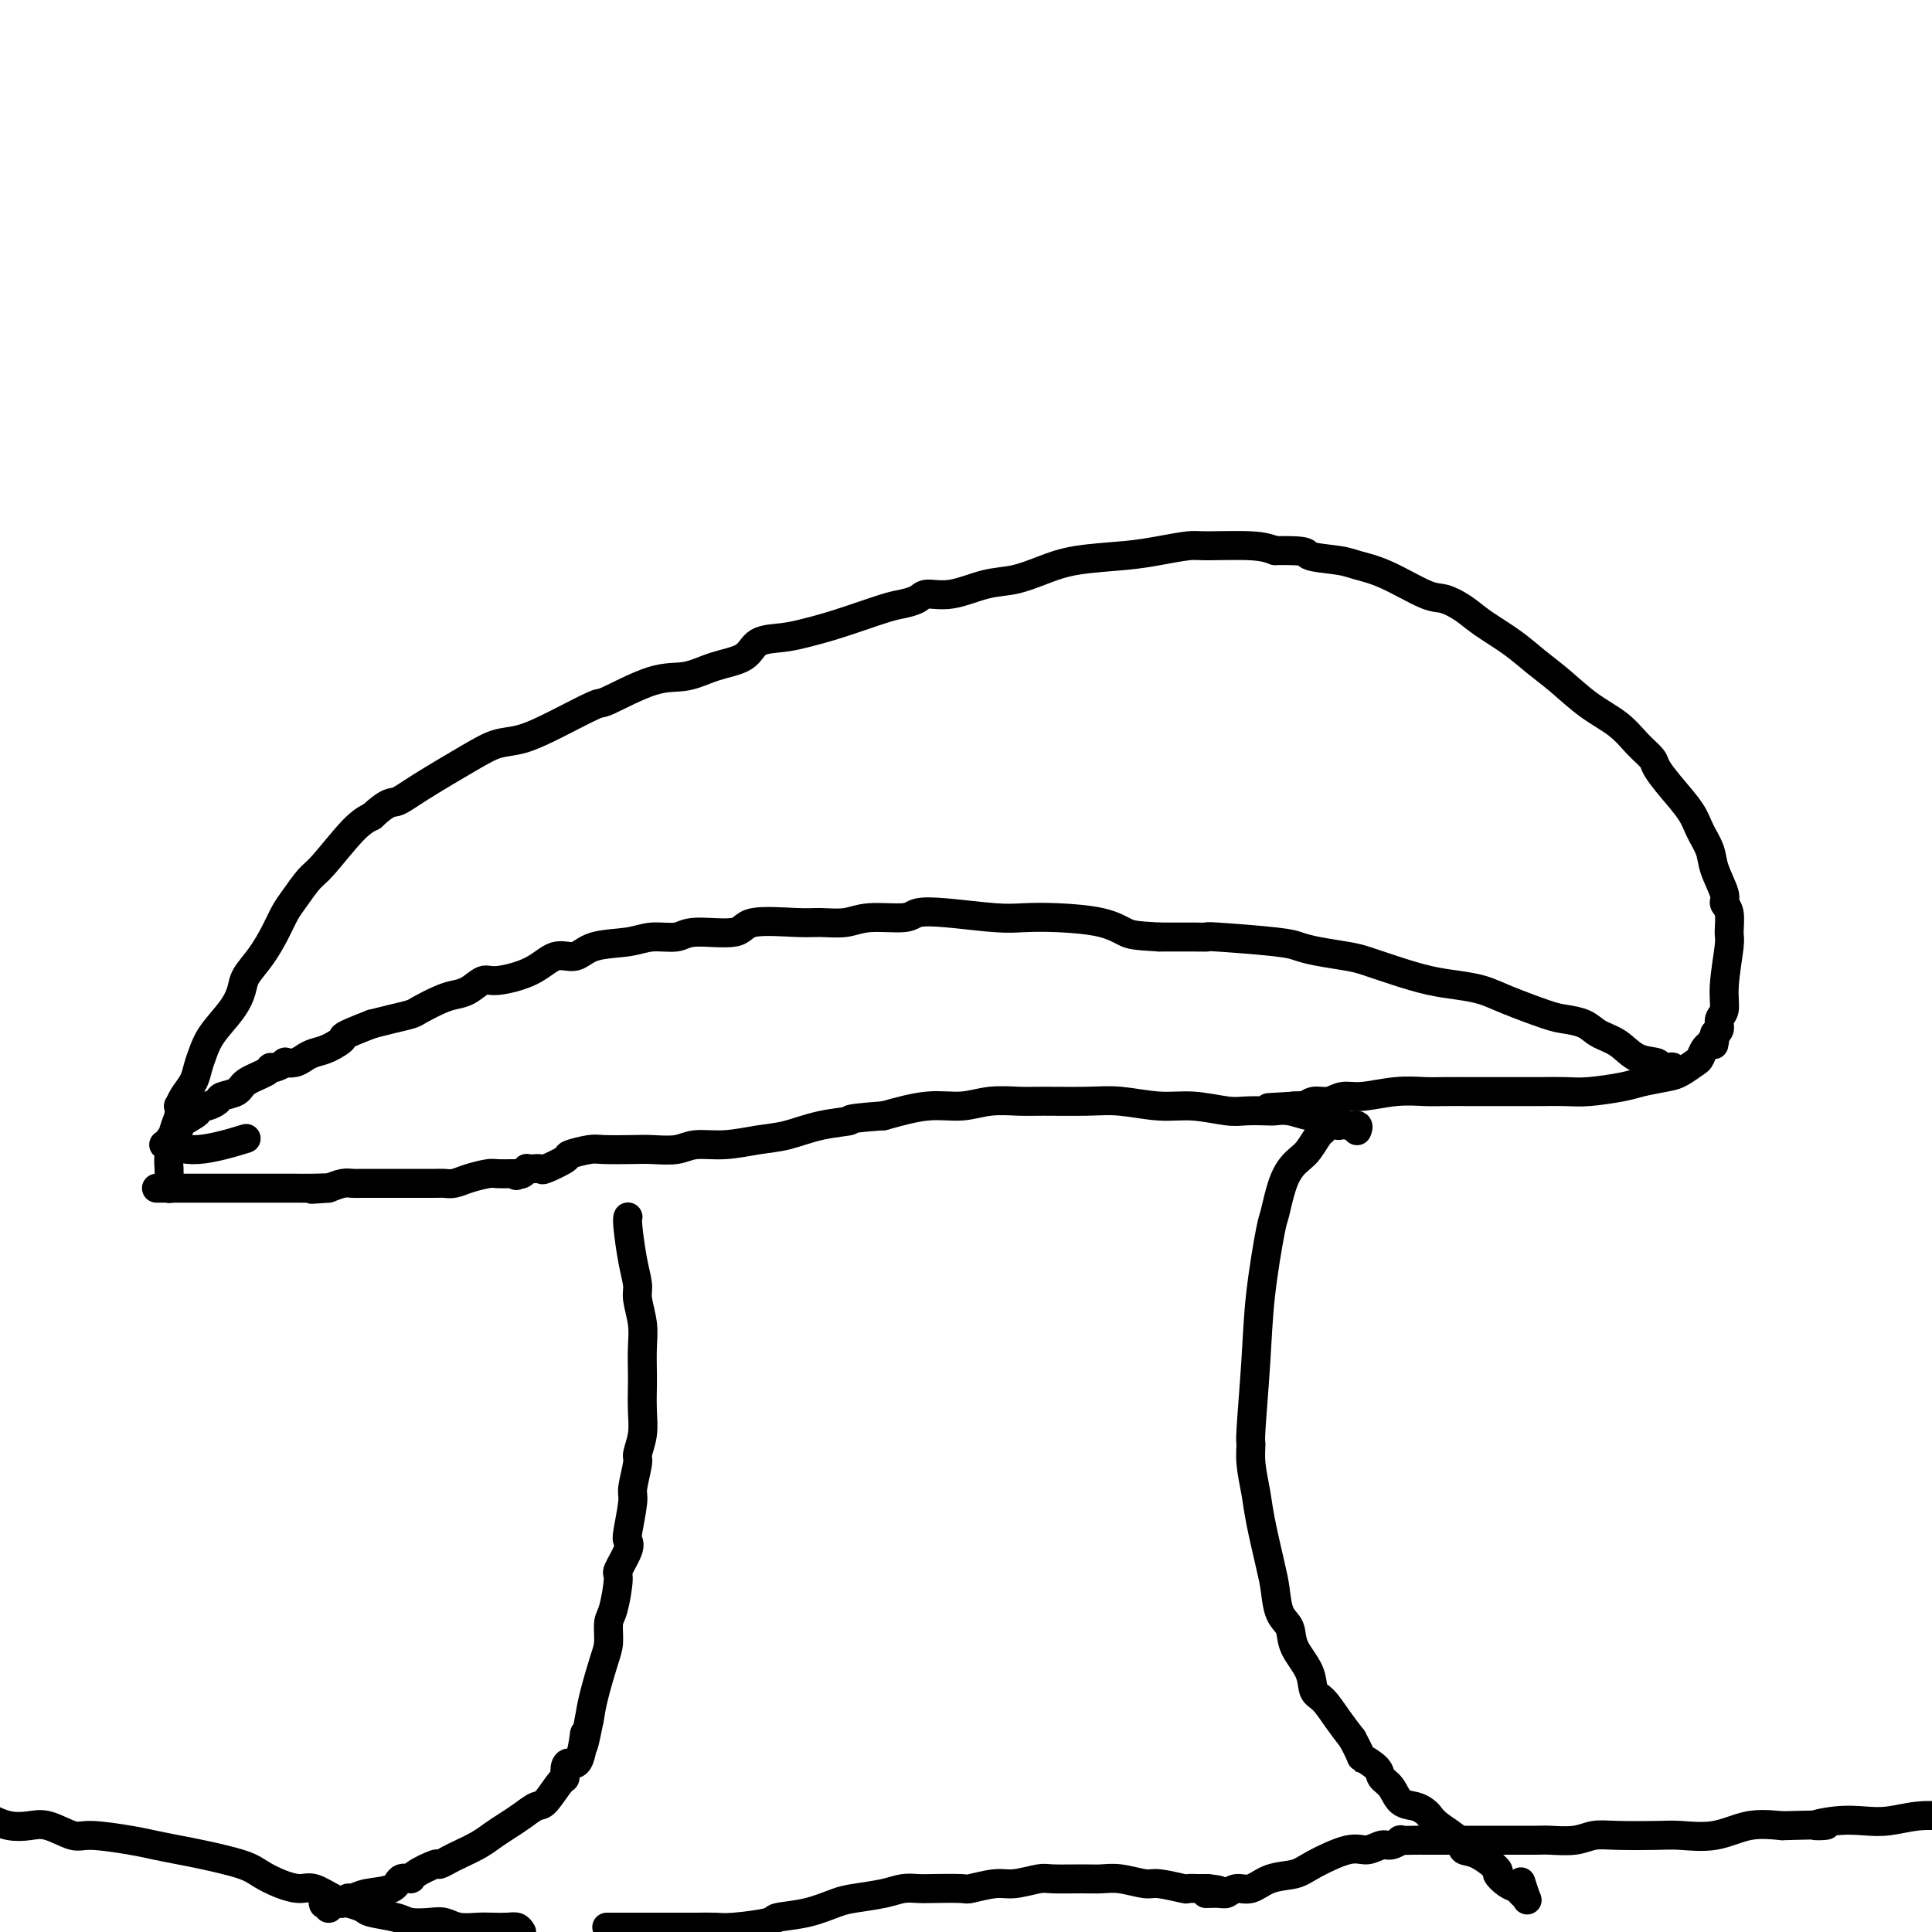
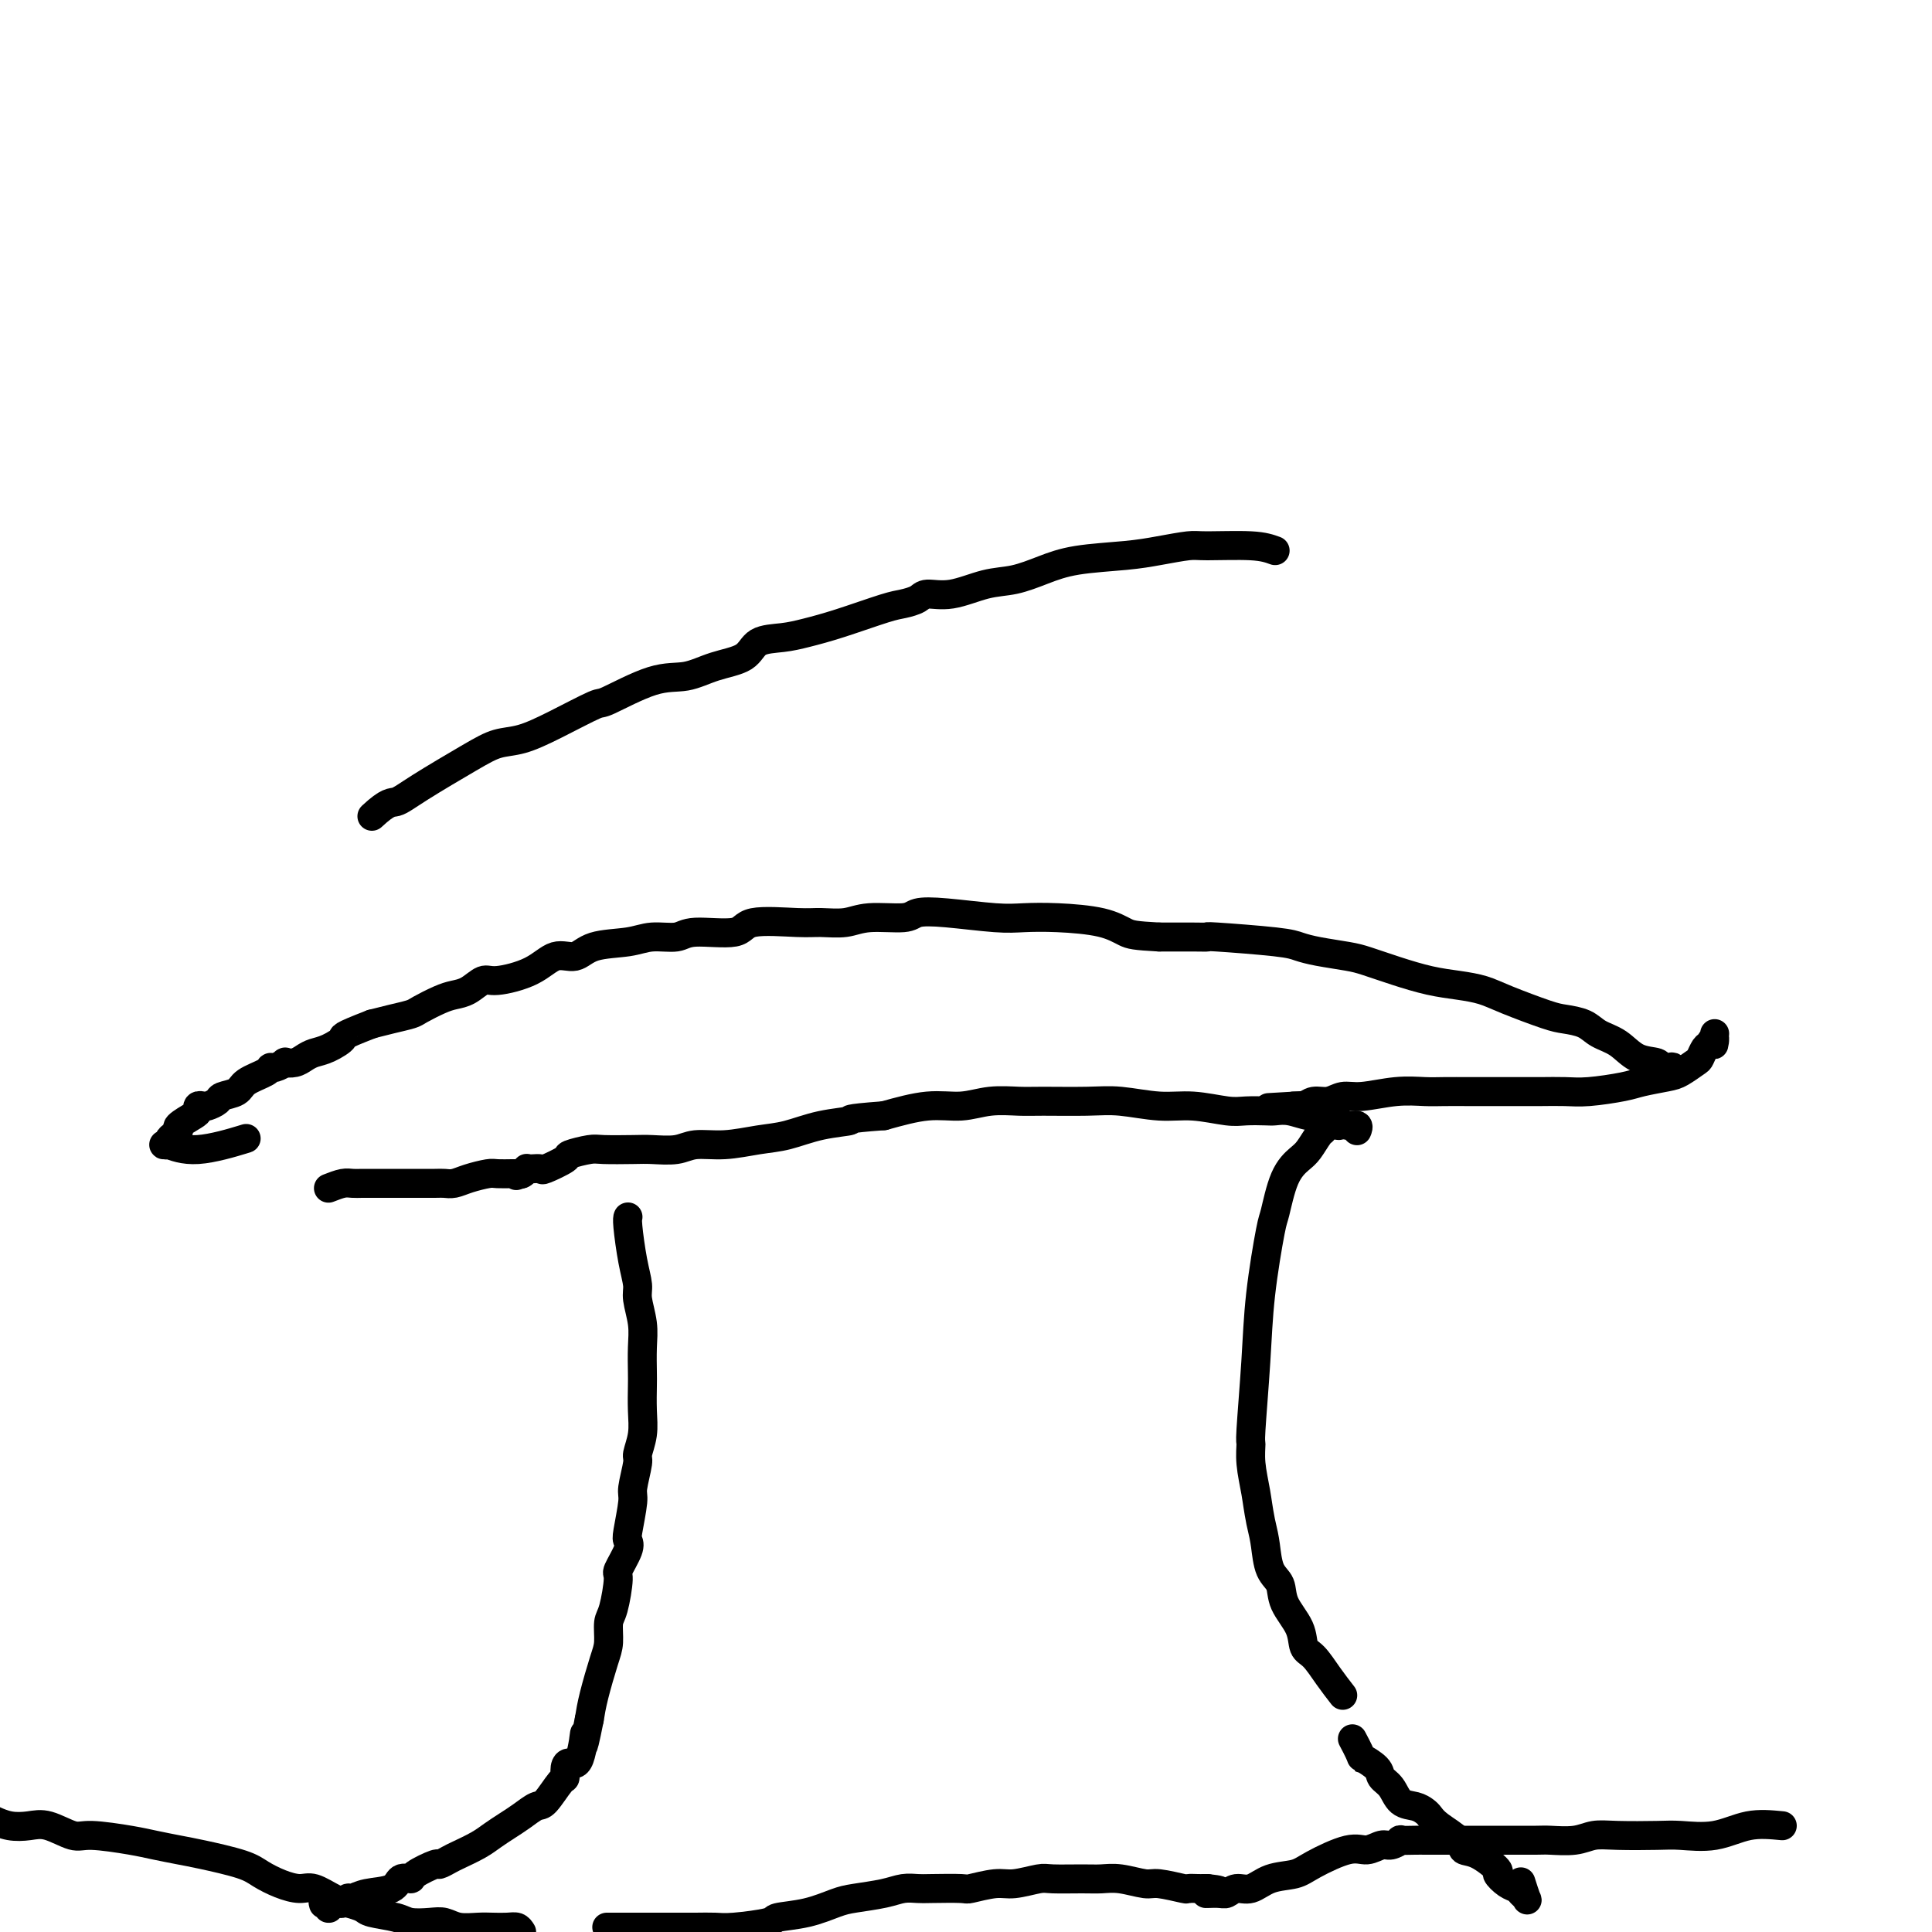
<svg xmlns="http://www.w3.org/2000/svg" viewBox="0 0 400 400" version="1.1">
  <g fill="none" stroke="#000000" stroke-width="6" stroke-linecap="round" stroke-linejoin="round">
    <path d="M130,252c-0.000,0.000 -0.000,0.000 0,0c0.000,-0.000 0.000,-0.000 0,0c-0.000,0.000 -0.001,0.002 0,0c0.001,-0.002 0.003,-0.007 0,0c-0.003,0.007 -0.011,0.025 0,0c0.011,-0.025 0.040,-0.094 0,0c-0.040,0.094 -0.151,0.352 0,2c0.151,1.648 0.562,4.687 1,7c0.438,2.313 0.902,3.901 1,5c0.098,1.099 -0.170,1.710 0,3c0.170,1.290 0.777,3.261 1,5c0.223,1.739 0.061,3.248 0,5c-0.061,1.752 -0.020,3.748 0,5c0.020,1.252 0.021,1.760 0,3c-0.021,1.240 -0.062,3.211 0,5c0.062,1.789 0.228,3.395 0,5c-0.228,1.605 -0.849,3.207 -1,4c-0.151,0.793 0.169,0.775 0,2c-0.169,1.225 -0.828,3.691 -1,5c-0.172,1.309 0.142,1.462 0,3c-0.142,1.538 -0.741,4.463 -1,6c-0.259,1.537 -0.177,1.686 0,2c0.177,0.314 0.450,0.792 0,2c-0.450,1.208 -1.623,3.145 -2,4c-0.377,0.855 0.040,0.627 0,2c-0.040,1.373 -0.539,4.348 -1,6c-0.461,1.652 -0.883,1.981 -1,3c-0.117,1.019 0.072,2.727 0,4c-0.072,1.273 -0.404,2.112 -1,4c-0.596,1.888 -1.456,4.825 -2,7c-0.544,2.175 -0.772,3.587 -1,5" />
    <path d="M122,356c-1.896,9.518 -1.135,3.812 -1,3c0.135,-0.812 -0.357,3.271 -1,5c-0.643,1.729 -1.436,1.105 -2,1c-0.564,-0.105 -0.899,0.310 -1,1c-0.101,0.690 0.031,1.655 0,2c-0.031,0.345 -0.223,0.070 -1,1c-0.777,0.930 -2.137,3.064 -3,4c-0.863,0.936 -1.230,0.673 -2,1c-0.770,0.327 -1.943,1.243 -3,2c-1.057,0.757 -1.998,1.354 -3,2c-1.002,0.646 -2.066,1.340 -3,2c-0.934,0.660 -1.739,1.285 -3,2c-1.261,0.715 -2.979,1.518 -4,2c-1.021,0.482 -1.343,0.641 -2,1c-0.657,0.359 -1.647,0.917 -2,1c-0.353,0.083 -0.070,-0.311 -1,0c-0.930,0.311 -3.074,1.326 -4,2c-0.926,0.674 -0.633,1.008 -1,1c-0.367,-0.008 -1.394,-0.357 -2,0c-0.606,0.357 -0.792,1.420 -2,2c-1.208,0.580 -3.438,0.677 -5,1c-1.562,0.323 -2.457,0.871 -3,1c-0.543,0.129 -0.734,-0.162 -1,0c-0.266,0.162 -0.606,0.775 -1,1c-0.394,0.225 -0.842,0.060 -1,0c-0.158,-0.060 -0.028,-0.016 0,0c0.028,0.016 -0.048,0.004 0,0c0.048,-0.004 0.219,-0.001 0,0c-0.219,0.001 -0.828,0.000 -1,0c-0.172,-0.000 0.094,-0.000 0,0c-0.094,0.000 -0.547,0.000 -1,0" />
    <path d="M68,394c-2.011,0.460 -0.539,0.109 0,0c0.539,-0.109 0.144,0.023 0,0c-0.144,-0.023 -0.039,-0.203 0,0c0.039,0.203 0.011,0.787 0,1c-0.011,0.213 -0.007,0.053 0,0c0.007,-0.053 0.016,-0.000 0,0c-0.016,0.000 -0.056,-0.051 0,0c0.056,0.051 0.207,0.206 0,0c-0.207,-0.206 -0.774,-0.773 -1,-1c-0.226,-0.227 -0.113,-0.113 0,0" />
    <path d="M-1,377c-0.241,-0.109 -0.482,-0.218 0,0c0.482,0.218 1.689,0.761 3,1c1.311,0.239 2.728,0.172 4,0c1.272,-0.172 2.401,-0.450 4,0c1.599,0.450 3.670,1.626 5,2c1.330,0.374 1.919,-0.055 4,0c2.081,0.055 5.653,0.595 8,1c2.347,0.405 3.471,0.675 5,1c1.529,0.325 3.465,0.706 5,1c1.535,0.294 2.669,0.500 5,1c2.331,0.500 5.858,1.295 8,2c2.142,0.705 2.898,1.320 4,2c1.102,0.680 2.549,1.425 4,2c1.451,0.575 2.907,0.980 4,1c1.093,0.020 1.823,-0.345 3,0c1.177,0.345 2.801,1.402 4,2c1.199,0.598 1.971,0.738 3,1c1.029,0.262 2.313,0.645 3,1c0.687,0.355 0.778,0.683 2,1c1.222,0.317 3.575,0.625 5,1c1.425,0.375 1.922,0.819 3,1c1.078,0.181 2.739,0.101 4,0c1.261,-0.101 2.123,-0.223 3,0c0.877,0.223 1.769,0.791 3,1c1.231,0.209 2.802,0.059 4,0c1.198,-0.059 2.022,-0.026 3,0c0.978,0.026 2.109,0.045 3,0c0.891,-0.045 1.540,-0.156 2,0c0.460,0.156 0.730,0.578 1,1" />
    <path d="M126,399c-0.335,0.000 -0.670,0.000 0,0c0.670,-0.000 2.346,-0.000 4,0c1.654,0.000 3.285,0.001 5,0c1.715,-0.001 3.515,-0.003 5,0c1.485,0.003 2.656,0.012 4,0c1.344,-0.012 2.861,-0.044 4,0c1.139,0.044 1.901,0.163 4,0c2.099,-0.163 5.535,-0.607 7,-1c1.465,-0.393 0.958,-0.735 2,-1c1.042,-0.265 3.633,-0.453 6,-1c2.367,-0.547 4.511,-1.453 6,-2c1.489,-0.547 2.324,-0.735 4,-1c1.676,-0.265 4.194,-0.607 6,-1c1.806,-0.393 2.900,-0.836 4,-1c1.100,-0.164 2.206,-0.048 3,0c0.794,0.048 1.277,0.028 3,0c1.723,-0.028 4.685,-0.064 6,0c1.315,0.064 0.982,0.227 2,0c1.018,-0.227 3.388,-0.846 5,-1c1.612,-0.154 2.465,0.155 4,0c1.535,-0.155 3.753,-0.775 5,-1c1.247,-0.225 1.525,-0.056 3,0c1.475,0.056 4.149,-0.000 6,0c1.851,0.000 2.878,0.056 4,0c1.122,-0.056 2.337,-0.225 4,0c1.663,0.225 3.773,0.845 5,1c1.227,0.155 1.572,-0.155 3,0c1.428,0.155 3.941,0.773 5,1c1.059,0.227 0.665,0.061 1,0c0.335,-0.061 1.398,-0.016 2,0c0.602,0.016 0.743,0.005 1,0c0.257,-0.005 0.628,-0.002 1,0" />
    <path d="M250,391c5.320,0.541 1.118,0.893 0,1c-1.118,0.107 0.846,-0.031 2,0c1.154,0.031 1.499,0.230 2,0c0.501,-0.230 1.159,-0.889 2,-1c0.841,-0.111 1.867,0.327 3,0c1.133,-0.327 2.375,-1.417 4,-2c1.625,-0.583 3.632,-0.658 5,-1c1.368,-0.342 2.095,-0.952 4,-2c1.905,-1.048 4.988,-2.533 7,-3c2.012,-0.467 2.953,0.085 4,0c1.047,-0.085 2.199,-0.807 3,-1c0.801,-0.193 1.250,0.145 2,0c0.750,-0.145 1.801,-0.771 2,-1c0.199,-0.229 -0.454,-0.061 0,0c0.454,0.061 2.017,0.016 3,0c0.983,-0.016 1.387,-0.004 2,0c0.613,0.004 1.434,0.001 3,0c1.566,-0.001 3.876,-0.000 5,0c1.124,0.000 1.061,-0.000 2,0c0.939,0.000 2.880,0.001 4,0c1.120,-0.001 1.419,-0.004 3,0c1.581,0.004 4.446,0.015 6,0c1.554,-0.015 1.798,-0.056 3,0c1.202,0.056 3.361,0.211 5,0c1.639,-0.211 2.757,-0.787 4,-1c1.243,-0.213 2.609,-0.065 5,0c2.391,0.065 5.806,0.045 8,0c2.194,-0.045 3.165,-0.115 5,0c1.835,0.115 4.532,0.416 7,0c2.468,-0.416 4.705,-1.547 7,-2c2.295,-0.453 4.647,-0.226 7,0" />
-     <path d="M369,378c13.645,-0.405 8.259,0.084 7,0c-1.259,-0.084 1.610,-0.741 4,-1c2.390,-0.259 4.300,-0.121 6,0c1.700,0.121 3.188,0.225 5,0c1.812,-0.225 3.946,-0.779 6,-1c2.054,-0.221 4.027,-0.111 6,0" />
-     <path d="M277,233c0.001,0.000 0.002,0.000 0,0c-0.002,-0.000 -0.007,-0.001 0,0c0.007,0.001 0.027,0.004 0,0c-0.027,-0.004 -0.100,-0.014 0,0c0.100,0.014 0.375,0.052 0,0c-0.375,-0.052 -1.398,-0.195 -2,0c-0.602,0.195 -0.784,0.726 -1,1c-0.216,0.274 -0.468,0.291 -1,1c-0.532,0.709 -1.346,2.110 -2,3c-0.654,0.890 -1.149,1.268 -2,2c-0.851,0.732 -2.059,1.818 -3,4c-0.941,2.182 -1.615,5.461 -2,7c-0.385,1.539 -0.481,1.338 -1,4c-0.519,2.662 -1.460,8.187 -2,13c-0.540,4.813 -0.677,8.912 -1,14c-0.323,5.088 -0.831,11.164 -1,14c-0.169,2.836 -0.000,2.432 0,3c0.000,0.568 -0.168,2.106 0,4c0.168,1.894 0.674,4.142 1,6c0.326,1.858 0.473,3.326 1,6c0.527,2.674 1.434,6.556 2,9c0.566,2.444 0.789,3.451 1,5c0.211,1.549 0.409,3.641 1,5c0.591,1.359 1.575,1.987 2,3c0.425,1.013 0.291,2.413 1,4c0.709,1.587 2.262,3.362 3,5c0.738,1.638 0.662,3.140 1,4c0.338,0.860 1.091,1.078 2,2c0.909,0.922 1.974,2.549 3,4c1.026,1.451 2.013,2.725 3,4" />
+     <path d="M277,233c0.001,0.000 0.002,0.000 0,0c-0.002,-0.000 -0.007,-0.001 0,0c0.007,0.001 0.027,0.004 0,0c-0.027,-0.004 -0.100,-0.014 0,0c0.100,0.014 0.375,0.052 0,0c-0.375,-0.052 -1.398,-0.195 -2,0c-0.602,0.195 -0.784,0.726 -1,1c-0.216,0.274 -0.468,0.291 -1,1c-0.532,0.709 -1.346,2.110 -2,3c-0.654,0.890 -1.149,1.268 -2,2c-0.851,0.732 -2.059,1.818 -3,4c-0.941,2.182 -1.615,5.461 -2,7c-0.385,1.539 -0.481,1.338 -1,4c-0.519,2.662 -1.460,8.187 -2,13c-0.540,4.813 -0.677,8.912 -1,14c-0.323,5.088 -0.831,11.164 -1,14c-0.169,2.836 -0.000,2.432 0,3c0.000,0.568 -0.168,2.106 0,4c0.168,1.894 0.674,4.142 1,6c0.326,1.858 0.473,3.326 1,6c0.566,2.444 0.789,3.451 1,5c0.211,1.549 0.409,3.641 1,5c0.591,1.359 1.575,1.987 2,3c0.425,1.013 0.291,2.413 1,4c0.709,1.587 2.262,3.362 3,5c0.738,1.638 0.662,3.140 1,4c0.338,0.860 1.091,1.078 2,2c0.909,0.922 1.974,2.549 3,4c1.026,1.451 2.013,2.725 3,4" />
    <path d="M280,360c2.601,4.834 1.602,3.919 2,4c0.398,0.081 2.193,1.159 3,2c0.807,0.841 0.626,1.444 1,2c0.374,0.556 1.304,1.066 2,2c0.696,0.934 1.157,2.294 2,3c0.843,0.706 2.069,0.759 3,1c0.931,0.241 1.568,0.671 2,1c0.432,0.329 0.659,0.558 1,1c0.341,0.442 0.797,1.096 2,2c1.203,0.904 3.154,2.058 4,3c0.846,0.942 0.586,1.671 1,2c0.414,0.329 1.501,0.259 3,1c1.499,0.741 3.410,2.293 4,3c0.590,0.707 -0.140,0.571 0,1c0.140,0.429 1.149,1.424 2,2c0.851,0.576 1.545,0.732 2,1c0.455,0.268 0.672,0.649 1,1c0.328,0.351 0.768,0.671 1,1c0.232,0.329 0.255,0.665 0,0c-0.255,-0.665 -0.787,-2.333 -1,-3c-0.213,-0.667 -0.106,-0.334 0,0" />
    <path d="M281,234c0.000,-0.000 0.000,-0.000 0,0c-0.000,0.000 -0.000,0.000 0,0c0.000,-0.000 0.000,-0.000 0,0c-0.000,0.000 -0.000,0.000 0,0c0.000,-0.000 0.000,-0.000 0,0c-0.000,0.000 -0.000,0.001 0,0c0.000,-0.001 0.002,-0.004 0,0c-0.002,0.004 -0.007,0.016 0,0c0.007,-0.016 0.025,-0.060 0,0c-0.025,0.060 -0.093,0.222 0,0c0.093,-0.222 0.346,-0.829 0,-1c-0.346,-0.171 -1.292,0.094 -2,0c-0.708,-0.094 -1.177,-0.547 -2,-1c-0.823,-0.453 -2.000,-0.906 -3,-1c-1.000,-0.094 -1.821,0.171 -3,0c-1.179,-0.171 -2.714,-0.777 -4,-1c-1.286,-0.223 -2.324,-0.064 -3,0c-0.676,0.064 -0.992,0.032 -2,0c-1.008,-0.032 -2.708,-0.065 -4,0c-1.292,0.065 -2.175,0.228 -4,0c-1.825,-0.228 -4.592,-0.846 -7,-1c-2.408,-0.154 -4.455,0.155 -7,0c-2.545,-0.155 -5.586,-0.775 -8,-1c-2.414,-0.225 -4.202,-0.056 -7,0c-2.798,0.056 -6.608,-0.000 -9,0c-2.392,0.000 -3.368,0.058 -5,0c-1.632,-0.058 -3.922,-0.232 -6,0c-2.078,0.232 -3.944,0.870 -6,1c-2.056,0.130 -4.302,-0.249 -7,0c-2.698,0.249 -5.849,1.124 -9,2" />
    <path d="M183,231c-8.896,0.659 -6.636,0.808 -7,1c-0.364,0.192 -3.353,0.429 -6,1c-2.647,0.571 -4.951,1.477 -7,2c-2.049,0.523 -3.844,0.662 -6,1c-2.156,0.338 -4.675,0.875 -7,1c-2.325,0.125 -4.458,-0.162 -6,0c-1.542,0.162 -2.494,0.775 -4,1c-1.506,0.225 -3.568,0.064 -5,0c-1.432,-0.064 -2.236,-0.029 -4,0c-1.764,0.029 -4.487,0.054 -6,0c-1.513,-0.054 -1.815,-0.186 -3,0c-1.185,0.186 -3.252,0.691 -4,1c-0.748,0.309 -0.176,0.423 -1,1c-0.824,0.577 -3.043,1.618 -4,2c-0.957,0.382 -0.653,0.106 -1,0c-0.347,-0.106 -1.347,-0.043 -2,0c-0.653,0.043 -0.960,0.064 -1,0c-0.040,-0.064 0.185,-0.213 0,0c-0.185,0.213 -0.782,0.789 -1,1c-0.218,0.211 -0.058,0.056 0,0c0.058,-0.056 0.016,-0.015 0,0c-0.016,0.015 -0.004,0.004 0,0c0.004,-0.004 0.001,-0.001 0,0c-0.001,0.001 -0.000,0.000 0,0c0.000,-0.000 0.000,-0.000 0,0c-0.000,0.000 -0.000,0.000 0,0c0.000,-0.000 0.000,-0.000 0,0c-0.000,0.000 -0.000,0.000 0,0c0.000,-0.000 0.000,-0.000 0,0c-0.000,0.000 -0.000,0.000 0,0c0.000,-0.000 0.000,-0.000 0,0" />
    <path d="M108,243c-2.166,0.774 -0.581,0.207 0,0c0.581,-0.207 0.157,-0.056 0,0c-0.157,0.056 -0.046,0.015 0,0c0.046,-0.015 0.026,-0.004 0,0c-0.026,0.004 -0.060,0.001 0,0c0.060,-0.001 0.212,-0.000 0,0c-0.212,0.000 -0.789,0.000 -1,0c-0.211,-0.000 -0.058,-0.000 0,0c0.058,0.000 0.019,0.000 0,0c-0.019,-0.000 -0.020,-0.001 0,0c0.020,0.001 0.059,0.003 0,0c-0.059,-0.003 -0.218,-0.011 -1,0c-0.782,0.011 -2.188,0.041 -3,0c-0.812,-0.041 -1.031,-0.155 -2,0c-0.969,0.155 -2.690,0.577 -4,1c-1.310,0.423 -2.209,0.845 -3,1c-0.791,0.155 -1.472,0.041 -2,0c-0.528,-0.041 -0.902,-0.011 -2,0c-1.098,0.011 -2.918,0.003 -4,0c-1.082,-0.003 -1.425,-0.001 -2,0c-0.575,0.001 -1.384,0.000 -2,0c-0.616,-0.000 -1.041,-0.000 -1,0c0.041,0.000 0.549,0.000 0,0c-0.549,-0.000 -2.153,-0.000 -3,0c-0.847,0.000 -0.937,0.000 -1,0c-0.063,-0.000 -0.099,-0.001 0,0c0.099,0.001 0.333,0.003 0,0c-0.333,-0.003 -1.234,-0.011 -2,0c-0.766,0.011 -1.399,0.041 -2,0c-0.601,-0.041 -1.172,-0.155 -2,0c-0.828,0.155 -1.914,0.577 -3,1" />
-     <path d="M68,246c-6.351,0.464 -2.228,0.124 -1,0c1.228,-0.124 -0.437,-0.033 -2,0c-1.563,0.033 -3.023,0.009 -4,0c-0.977,-0.009 -1.470,-0.002 -2,0c-0.530,0.002 -1.095,0.001 -2,0c-0.905,-0.001 -2.149,-0.000 -3,0c-0.851,0.000 -1.308,0.000 -2,0c-0.692,-0.000 -1.618,-0.000 -2,0c-0.382,0.000 -0.221,0.000 -1,0c-0.779,-0.000 -2.499,-0.000 -3,0c-0.501,0.000 0.216,0.000 0,0c-0.216,-0.000 -1.364,-0.000 -2,0c-0.636,0.000 -0.761,0.000 -1,0c-0.239,-0.000 -0.592,-0.000 -1,0c-0.408,0.000 -0.870,0.000 -1,0c-0.130,-0.000 0.071,-0.000 0,0c-0.071,0.000 -0.415,0.000 -1,0c-0.585,-0.000 -1.409,-0.000 -2,0c-0.591,0.000 -0.947,0.000 -1,0c-0.053,-0.000 0.196,-0.000 0,0c-0.196,0.000 -0.837,0.000 -1,0c-0.163,-0.000 0.153,-0.000 0,0c-0.153,0.000 -0.773,0.000 -1,0c-0.227,-0.000 -0.061,0.000 0,0c0.061,0.000 0.016,0.000 0,0c-0.016,0.000 -0.004,0.000 0,0c0.004,0.000 0.001,0.000 0,0c-0.001,0.000 -0.000,0.000 0,0c0.000,0.000 0.000,0.000 0,0c-0.000,0.000 -0.000,0.000 0,0c0.000,0.000 0.000,0.000 0,0" />
-     <path d="M35,246c-5.105,0.000 -1.368,0.000 0,0c1.368,-0.000 0.367,-0.000 0,0c-0.367,0.000 -0.098,0.001 0,0c0.098,-0.001 0.026,-0.003 0,0c-0.026,0.003 -0.007,0.013 0,0c0.007,-0.013 0.002,-0.048 0,0c-0.002,0.048 -0.001,0.178 0,0c0.001,-0.178 0.003,-0.663 0,-1c-0.003,-0.337 -0.011,-0.527 0,-1c0.011,-0.473 0.042,-1.231 0,-2c-0.042,-0.769 -0.155,-1.550 0,-3c0.155,-1.450 0.579,-3.571 1,-5c0.421,-1.429 0.837,-2.168 1,-3c0.163,-0.832 0.071,-1.759 0,-2c-0.071,-0.241 -0.121,0.204 0,0c0.121,-0.204 0.415,-1.057 1,-2c0.585,-0.943 1.462,-1.977 2,-3c0.538,-1.023 0.736,-2.034 1,-3c0.264,-0.966 0.594,-1.885 1,-3c0.406,-1.115 0.888,-2.425 2,-4c1.112,-1.575 2.854,-3.414 4,-5c1.146,-1.586 1.697,-2.917 2,-4c0.303,-1.083 0.359,-1.916 1,-3c0.641,-1.084 1.866,-2.420 3,-4c1.134,-1.580 2.177,-3.405 3,-5c0.823,-1.595 1.427,-2.959 2,-4c0.573,-1.041 1.115,-1.760 2,-3c0.885,-1.240 2.114,-3.003 3,-4c0.886,-0.997 1.431,-1.230 3,-3c1.569,-1.770 4.163,-5.077 6,-7c1.837,-1.923 2.919,-2.461 4,-3" />
    <path d="M77,169c3.445,-3.212 4.058,-2.743 5,-3c0.942,-0.257 2.215,-1.239 5,-3c2.785,-1.761 7.083,-4.301 10,-6c2.917,-1.699 4.452,-2.556 6,-3c1.548,-0.444 3.108,-0.473 5,-1c1.892,-0.527 4.115,-1.551 7,-3c2.885,-1.449 6.433,-3.323 8,-4c1.567,-0.677 1.155,-0.158 3,-1c1.845,-0.842 5.948,-3.045 9,-4c3.052,-0.955 5.053,-0.662 7,-1c1.947,-0.338 3.838,-1.309 6,-2c2.162,-0.691 4.594,-1.104 6,-2c1.406,-0.896 1.787,-2.275 3,-3c1.213,-0.725 3.258,-0.796 5,-1c1.742,-0.204 3.181,-0.541 5,-1c1.819,-0.459 4.018,-1.041 7,-2c2.982,-0.959 6.745,-2.293 9,-3c2.255,-0.707 3.000,-0.785 4,-1c1.000,-0.215 2.254,-0.568 3,-1c0.746,-0.432 0.985,-0.945 2,-1c1.015,-0.055 2.808,0.346 5,0c2.192,-0.346 4.784,-1.441 7,-2c2.216,-0.559 4.057,-0.583 6,-1c1.943,-0.417 3.988,-1.226 6,-2c2.012,-0.774 3.993,-1.514 7,-2c3.007,-0.486 7.042,-0.719 10,-1c2.958,-0.281 4.840,-0.608 7,-1c2.160,-0.392 4.600,-0.847 6,-1c1.400,-0.153 1.762,-0.003 4,0c2.238,0.003 6.354,-0.142 9,0c2.646,0.142 3.823,0.571 5,1" />
-     <path d="M264,114c7.611,-0.132 6.140,0.540 7,1c0.860,0.460 4.053,0.710 6,1c1.947,0.290 2.650,0.619 4,1c1.350,0.381 3.349,0.814 6,2c2.651,1.186 5.955,3.124 8,4c2.045,0.876 2.832,0.688 4,1c1.168,0.312 2.716,1.124 4,2c1.284,0.876 2.305,1.816 4,3c1.695,1.184 4.063,2.612 6,4c1.937,1.388 3.441,2.734 5,4c1.559,1.266 3.171,2.451 5,4c1.829,1.549 3.875,3.463 6,5c2.125,1.537 4.328,2.696 6,4c1.672,1.304 2.812,2.754 4,4c1.188,1.246 2.425,2.289 3,3c0.575,0.711 0.487,1.089 1,2c0.513,0.911 1.628,2.356 3,4c1.372,1.644 3.002,3.487 4,5c0.998,1.513 1.362,2.695 2,4c0.638,1.305 1.548,2.732 2,4c0.452,1.268 0.447,2.378 1,4c0.553,1.622 1.666,3.756 2,5c0.334,1.244 -0.111,1.599 0,2c0.111,0.401 0.777,0.849 1,2c0.223,1.151 0.003,3.004 0,4c-0.003,0.996 0.210,1.135 0,3c-0.210,1.865 -0.844,5.455 -1,8c-0.156,2.545 0.164,4.043 0,5c-0.164,0.957 -0.813,1.373 -1,2c-0.187,0.627 0.090,1.465 0,2c-0.090,0.535 -0.545,0.768 -1,1" />
    <path d="M355,214c-0.416,4.041 0.045,1.645 0,1c-0.045,-0.645 -0.596,0.461 -1,1c-0.404,0.539 -0.661,0.512 -1,1c-0.339,0.488 -0.758,1.493 -1,2c-0.242,0.507 -0.305,0.517 -1,1c-0.695,0.483 -2.023,1.440 -3,2c-0.977,0.560 -1.604,0.725 -3,1c-1.396,0.275 -3.563,0.662 -5,1c-1.437,0.338 -2.146,0.626 -4,1c-1.854,0.374 -4.852,0.832 -7,1c-2.148,0.168 -3.444,0.045 -5,0c-1.556,-0.045 -3.371,-0.012 -5,0c-1.629,0.012 -3.070,0.004 -5,0c-1.930,-0.004 -4.348,-0.002 -6,0c-1.652,0.002 -2.539,0.005 -4,0c-1.461,-0.005 -3.497,-0.016 -5,0c-1.503,0.016 -2.474,0.061 -4,0c-1.526,-0.061 -3.606,-0.228 -6,0c-2.394,0.228 -5.103,0.849 -7,1c-1.897,0.151 -2.981,-0.170 -4,0c-1.019,0.170 -1.972,0.830 -3,1c-1.028,0.170 -2.131,-0.151 -3,0c-0.869,0.151 -1.505,0.772 -2,1c-0.495,0.228 -0.851,0.061 -1,0c-0.149,-0.061 -0.093,-0.016 0,0c0.093,0.016 0.221,0.004 0,0c-0.221,-0.004 -0.791,-0.001 -1,0c-0.209,0.001 -0.056,0.000 0,0c0.056,-0.000 0.015,-0.000 0,0c-0.015,0.000 -0.004,0.000 0,0c0.004,-0.000 0.002,-0.000 0,0" />
    <path d="M268,229c-10.520,0.619 -2.819,0.166 0,0c2.819,-0.166 0.755,-0.044 0,0c-0.755,0.044 -0.202,0.012 0,0c0.202,-0.012 0.054,-0.003 0,0c-0.054,0.003 -0.015,0.001 0,0c0.015,-0.001 0.005,-0.000 0,0c-0.005,0.000 -0.005,0.000 0,0c0.005,-0.000 0.016,-0.000 0,0c-0.016,0.000 -0.060,0.000 0,0c0.060,-0.000 0.222,-0.000 0,0c-0.222,0.000 -0.829,0.000 0,0c0.829,-0.000 3.094,-0.000 4,0c0.906,0.000 0.453,0.000 0,0" />
    <path d="M346,222c0.000,0.000 0.000,0.000 0,0c-0.000,-0.000 -0.000,-0.000 0,0c0.000,0.000 0.000,0.001 0,0c-0.000,-0.001 -0.001,-0.004 0,0c0.001,0.004 0.002,0.015 0,0c-0.002,-0.015 -0.008,-0.056 0,0c0.008,0.056 0.030,0.208 0,0c-0.030,-0.208 -0.111,-0.775 0,-1c0.111,-0.225 0.414,-0.109 0,0c-0.414,0.109 -1.546,0.209 -2,0c-0.454,-0.209 -0.231,-0.728 -1,-1c-0.769,-0.272 -2.531,-0.297 -4,-1c-1.469,-0.703 -2.647,-2.085 -4,-3c-1.353,-0.915 -2.882,-1.365 -4,-2c-1.118,-0.635 -1.824,-1.455 -3,-2c-1.176,-0.545 -2.823,-0.815 -4,-1c-1.177,-0.185 -1.884,-0.287 -4,-1c-2.116,-0.713 -5.642,-2.039 -8,-3c-2.358,-0.961 -3.548,-1.557 -5,-2c-1.452,-0.443 -3.166,-0.735 -5,-1c-1.834,-0.265 -3.789,-0.505 -6,-1c-2.211,-0.495 -4.679,-1.246 -7,-2c-2.321,-0.754 -4.496,-1.511 -6,-2c-1.504,-0.489 -2.338,-0.709 -4,-1c-1.662,-0.291 -4.153,-0.652 -6,-1c-1.847,-0.348 -3.051,-0.682 -4,-1c-0.949,-0.318 -1.644,-0.621 -5,-1c-3.356,-0.379 -9.374,-0.833 -12,-1c-2.626,-0.167 -1.861,-0.045 -2,0c-0.139,0.045 -1.183,0.013 -3,0c-1.817,-0.013 -4.409,-0.006 -7,0" />
    <path d="M240,194c-5.115,-0.276 -5.903,-0.465 -7,-1c-1.097,-0.535 -2.504,-1.415 -5,-2c-2.496,-0.585 -6.080,-0.876 -9,-1c-2.920,-0.124 -5.176,-0.082 -7,0c-1.824,0.082 -3.215,0.203 -6,0c-2.785,-0.203 -6.963,-0.730 -10,-1c-3.037,-0.270 -4.931,-0.283 -6,0c-1.069,0.283 -1.312,0.861 -3,1c-1.688,0.139 -4.820,-0.161 -7,0c-2.180,0.161 -3.407,0.783 -5,1c-1.593,0.217 -3.550,0.029 -5,0c-1.450,-0.029 -2.392,0.101 -5,0c-2.608,-0.101 -6.882,-0.434 -9,0c-2.118,0.434 -2.079,1.636 -4,2c-1.921,0.364 -5.802,-0.111 -8,0c-2.198,0.111 -2.713,0.809 -4,1c-1.287,0.191 -3.348,-0.123 -5,0c-1.652,0.123 -2.896,0.683 -5,1c-2.104,0.317 -5.067,0.390 -7,1c-1.933,0.610 -2.835,1.755 -4,2c-1.165,0.245 -2.594,-0.411 -4,0c-1.406,0.411 -2.789,1.889 -5,3c-2.211,1.111 -5.251,1.855 -7,2c-1.749,0.145 -2.206,-0.308 -3,0c-0.794,0.308 -1.926,1.378 -3,2c-1.074,0.622 -2.089,0.797 -3,1c-0.911,0.203 -1.716,0.436 -3,1c-1.284,0.564 -3.045,1.461 -4,2c-0.955,0.539 -1.103,0.722 -2,1c-0.897,0.278 -2.542,0.651 -4,1c-1.458,0.349 -2.729,0.675 -4,1" />
    <path d="M77,212c-7.097,2.737 -5.840,2.579 -6,3c-0.160,0.421 -1.735,1.419 -3,2c-1.265,0.581 -2.218,0.743 -3,1c-0.782,0.257 -1.393,0.609 -2,1c-0.607,0.391 -1.210,0.822 -2,1c-0.790,0.178 -1.767,0.102 -2,0c-0.233,-0.102 0.278,-0.232 0,0c-0.278,0.232 -1.343,0.825 -2,1c-0.657,0.175 -0.905,-0.069 -1,0c-0.095,0.069 -0.038,0.452 -1,1c-0.962,0.548 -2.944,1.261 -4,2c-1.056,0.739 -1.186,1.505 -2,2c-0.814,0.495 -2.313,0.720 -3,1c-0.687,0.280 -0.562,0.614 -1,1c-0.438,0.386 -1.439,0.823 -2,1c-0.561,0.177 -0.684,0.093 -1,0c-0.316,-0.093 -0.826,-0.194 -1,0c-0.174,0.194 -0.011,0.682 0,1c0.011,0.318 -0.131,0.466 -1,1c-0.869,0.534 -2.467,1.453 -3,2c-0.533,0.547 -0.003,0.721 0,1c0.003,0.279 -0.521,0.664 -1,1c-0.479,0.336 -0.913,0.624 -1,1c-0.087,0.376 0.172,0.838 0,1c-0.172,0.162 -0.777,0.022 -1,0c-0.223,-0.022 -0.065,0.074 0,0c0.065,-0.074 0.038,-0.319 1,0c0.962,0.319 2.913,1.201 6,1c3.087,-0.201 7.311,-1.486 9,-2c1.689,-0.514 0.845,-0.257 0,0" />
  </g>
</svg>